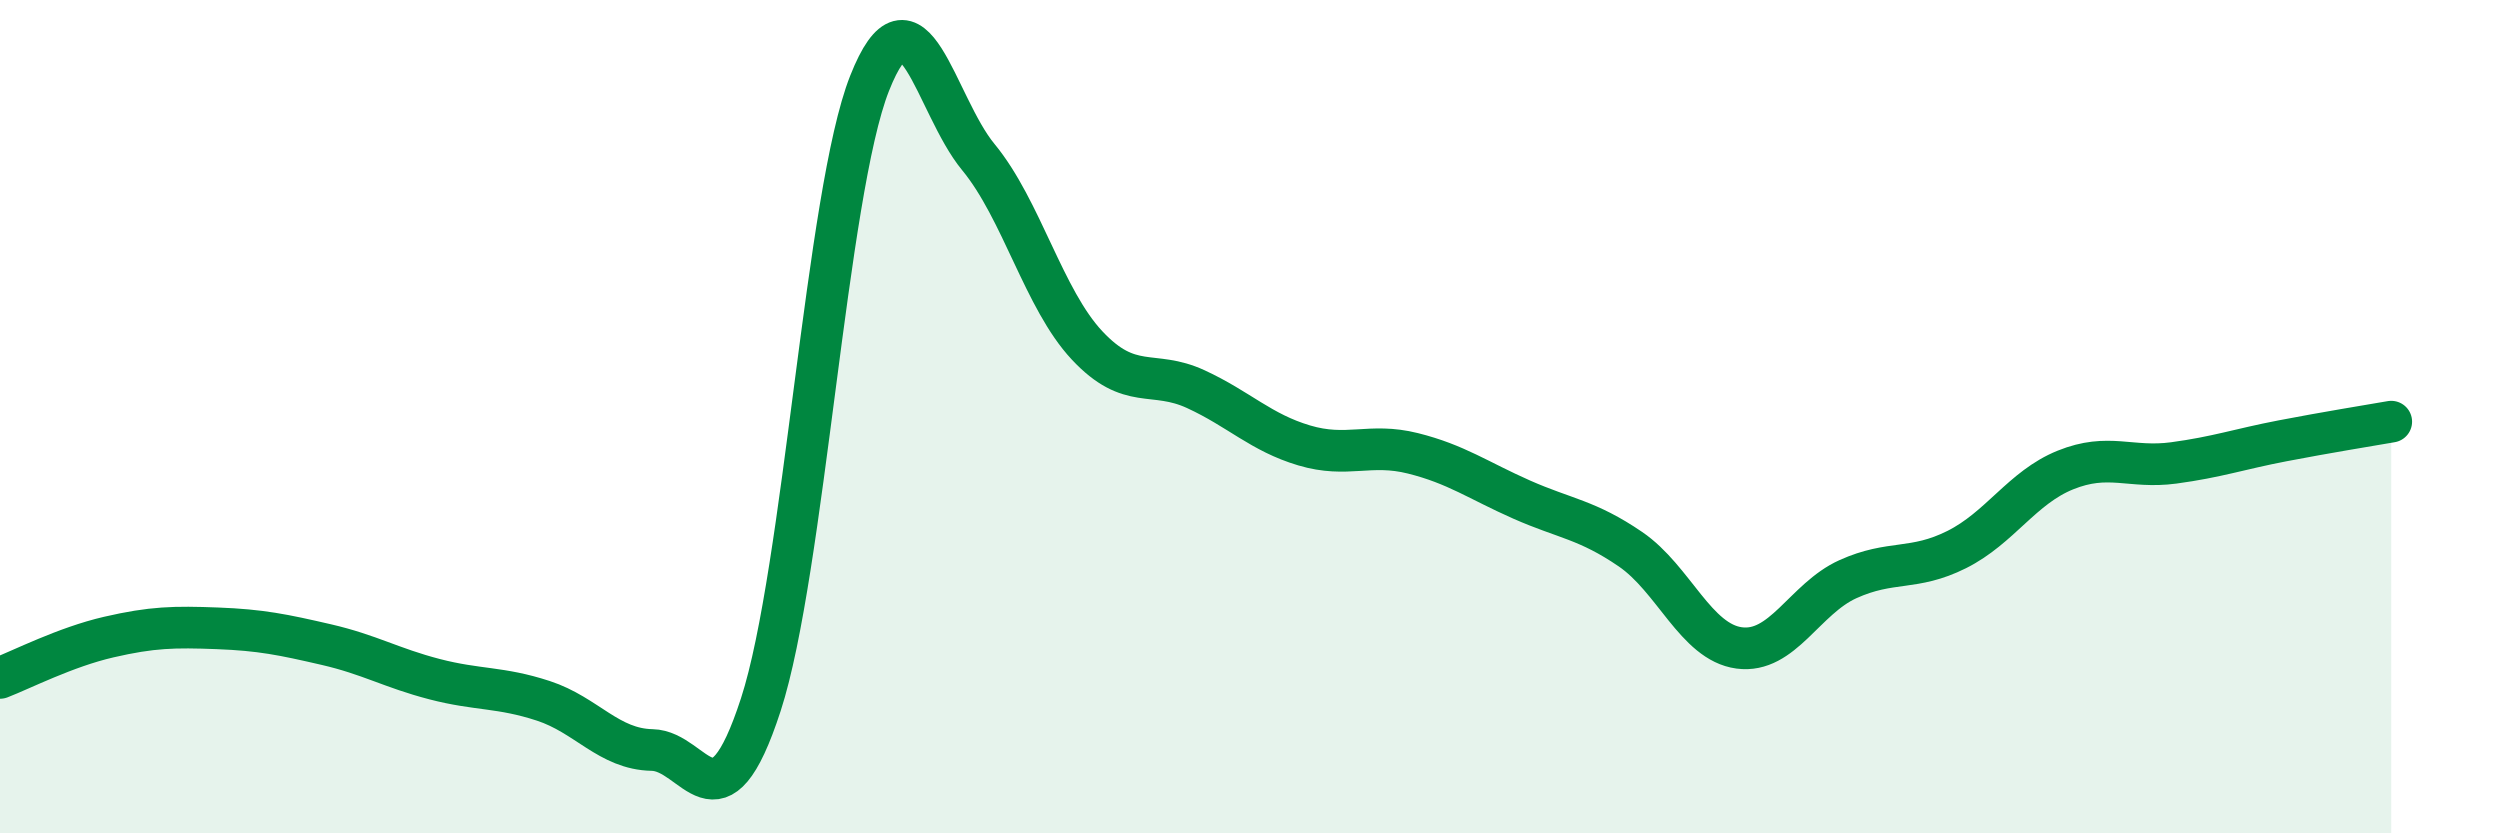
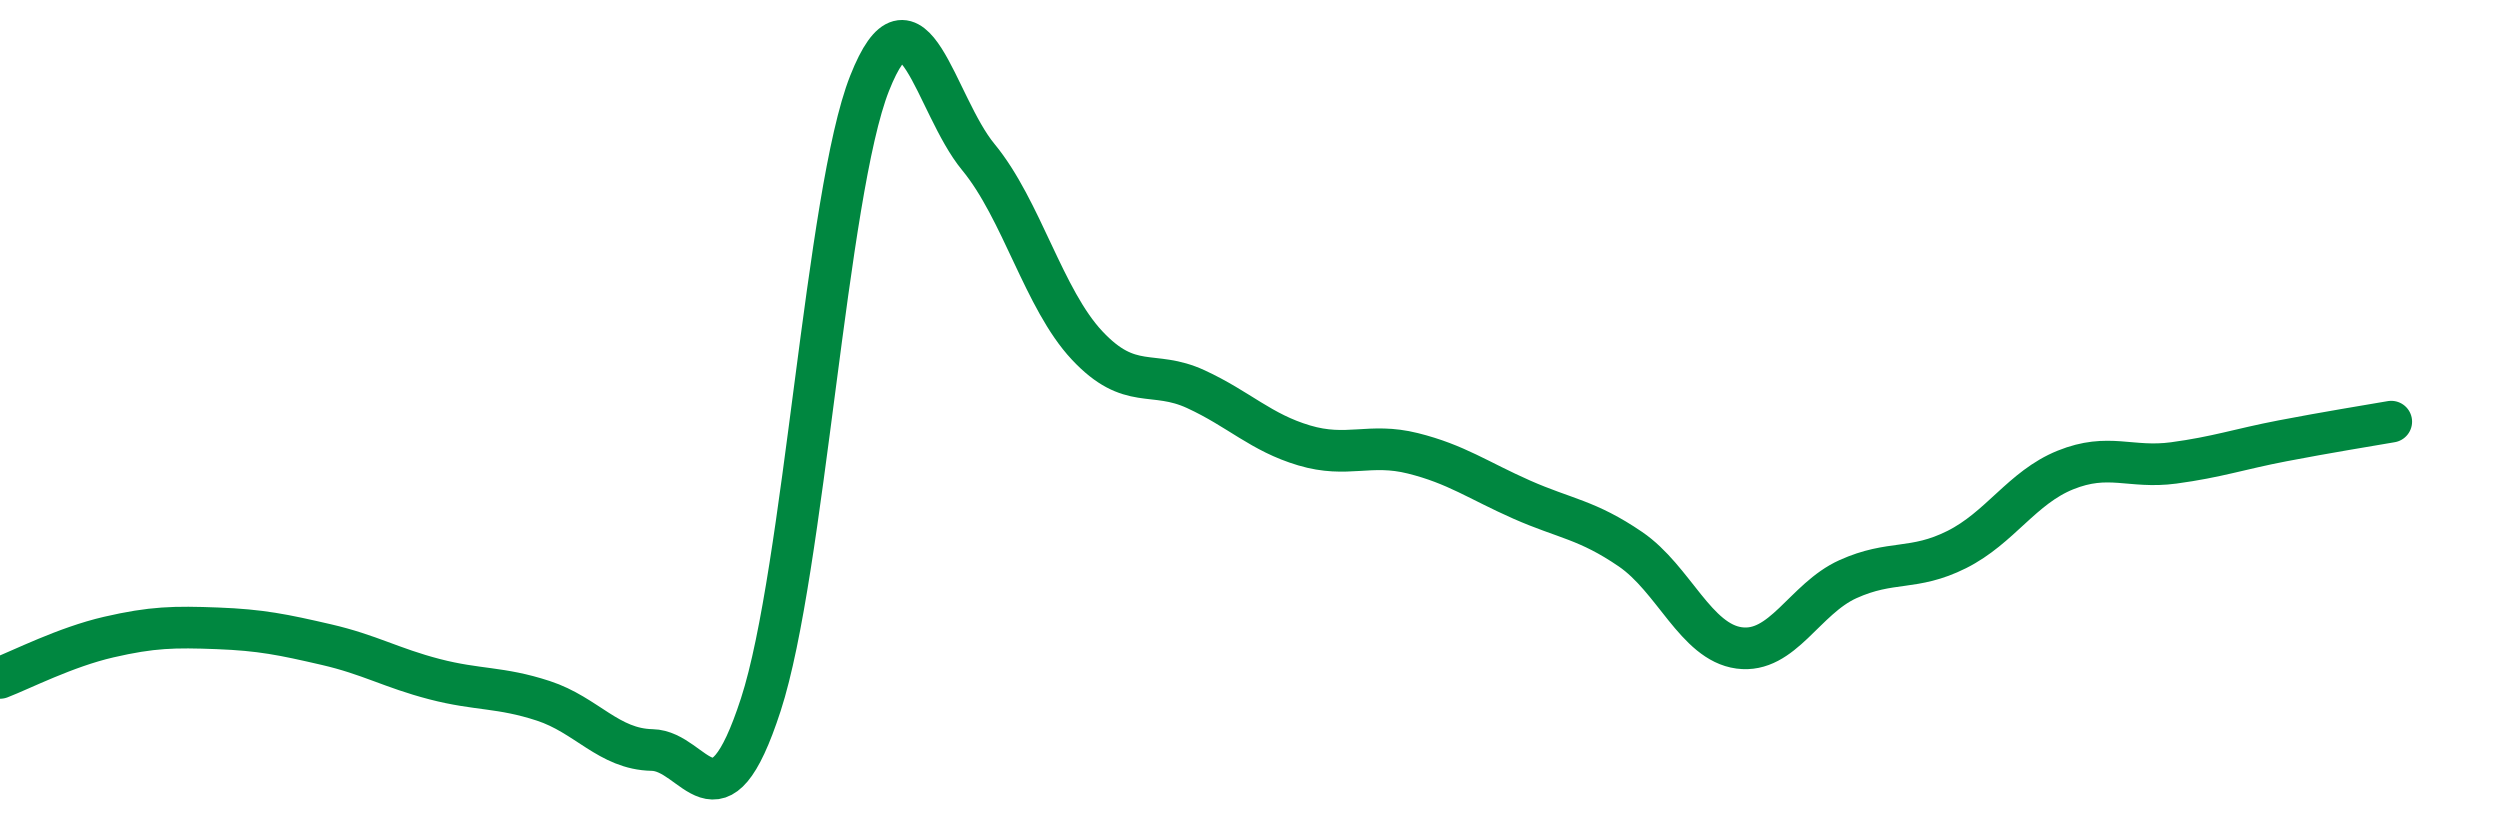
<svg xmlns="http://www.w3.org/2000/svg" width="60" height="20" viewBox="0 0 60 20">
-   <path d="M 0,16.27 C 0.52,16.07 1.57,15.53 2.61,15.29 C 3.65,15.05 4.18,15.04 5.22,15.08 C 6.26,15.12 6.79,15.23 7.83,15.47 C 8.87,15.71 9.39,16.03 10.43,16.3 C 11.47,16.57 12,16.48 13.04,16.82 C 14.08,17.16 14.61,17.98 15.65,18 C 16.69,18.02 17.22,20.11 18.26,16.91 C 19.3,13.71 19.83,4.63 20.87,2 C 21.91,-0.63 22.44,2.51 23.48,3.77 C 24.52,5.03 25.05,7.18 26.09,8.29 C 27.13,9.4 27.66,8.86 28.7,9.34 C 29.74,9.82 30.26,10.38 31.3,10.69 C 32.34,11 32.87,10.62 33.91,10.88 C 34.95,11.14 35.48,11.53 36.52,11.99 C 37.56,12.45 38.09,12.47 39.13,13.18 C 40.17,13.89 40.7,15.41 41.74,15.55 C 42.78,15.69 43.31,14.37 44.35,13.9 C 45.39,13.43 45.92,13.71 46.96,13.19 C 48,12.67 48.53,11.7 49.57,11.28 C 50.61,10.86 51.13,11.25 52.17,11.11 C 53.21,10.97 53.74,10.78 54.78,10.58 C 55.82,10.38 56.87,10.21 57.39,10.12L57.39 20L0 20Z" fill="#008740" opacity="0.1" stroke-linecap="round" stroke-linejoin="round" />
  <path d="M 0,16.27 C 0.52,16.07 1.57,15.53 2.61,15.29 C 3.65,15.05 4.18,15.04 5.22,15.08 C 6.26,15.12 6.79,15.23 7.83,15.47 C 8.87,15.71 9.39,16.03 10.43,16.3 C 11.47,16.57 12,16.48 13.04,16.82 C 14.08,17.16 14.61,17.98 15.65,18 C 16.69,18.02 17.22,20.11 18.26,16.91 C 19.3,13.71 19.83,4.63 20.87,2 C 21.91,-0.63 22.44,2.51 23.48,3.77 C 24.52,5.03 25.05,7.18 26.09,8.29 C 27.13,9.4 27.66,8.86 28.7,9.34 C 29.74,9.82 30.26,10.38 31.3,10.69 C 32.34,11 32.87,10.62 33.91,10.88 C 34.95,11.14 35.48,11.53 36.52,11.99 C 37.56,12.45 38.09,12.47 39.13,13.18 C 40.17,13.89 40.7,15.41 41.74,15.55 C 42.78,15.69 43.31,14.37 44.35,13.9 C 45.39,13.43 45.92,13.71 46.96,13.19 C 48,12.67 48.53,11.7 49.57,11.28 C 50.61,10.86 51.13,11.25 52.17,11.11 C 53.21,10.97 53.74,10.78 54.78,10.58 C 55.82,10.38 56.87,10.21 57.39,10.12" stroke="#008740" stroke-width="1" fill="none" stroke-linecap="round" stroke-linejoin="round" />
</svg>